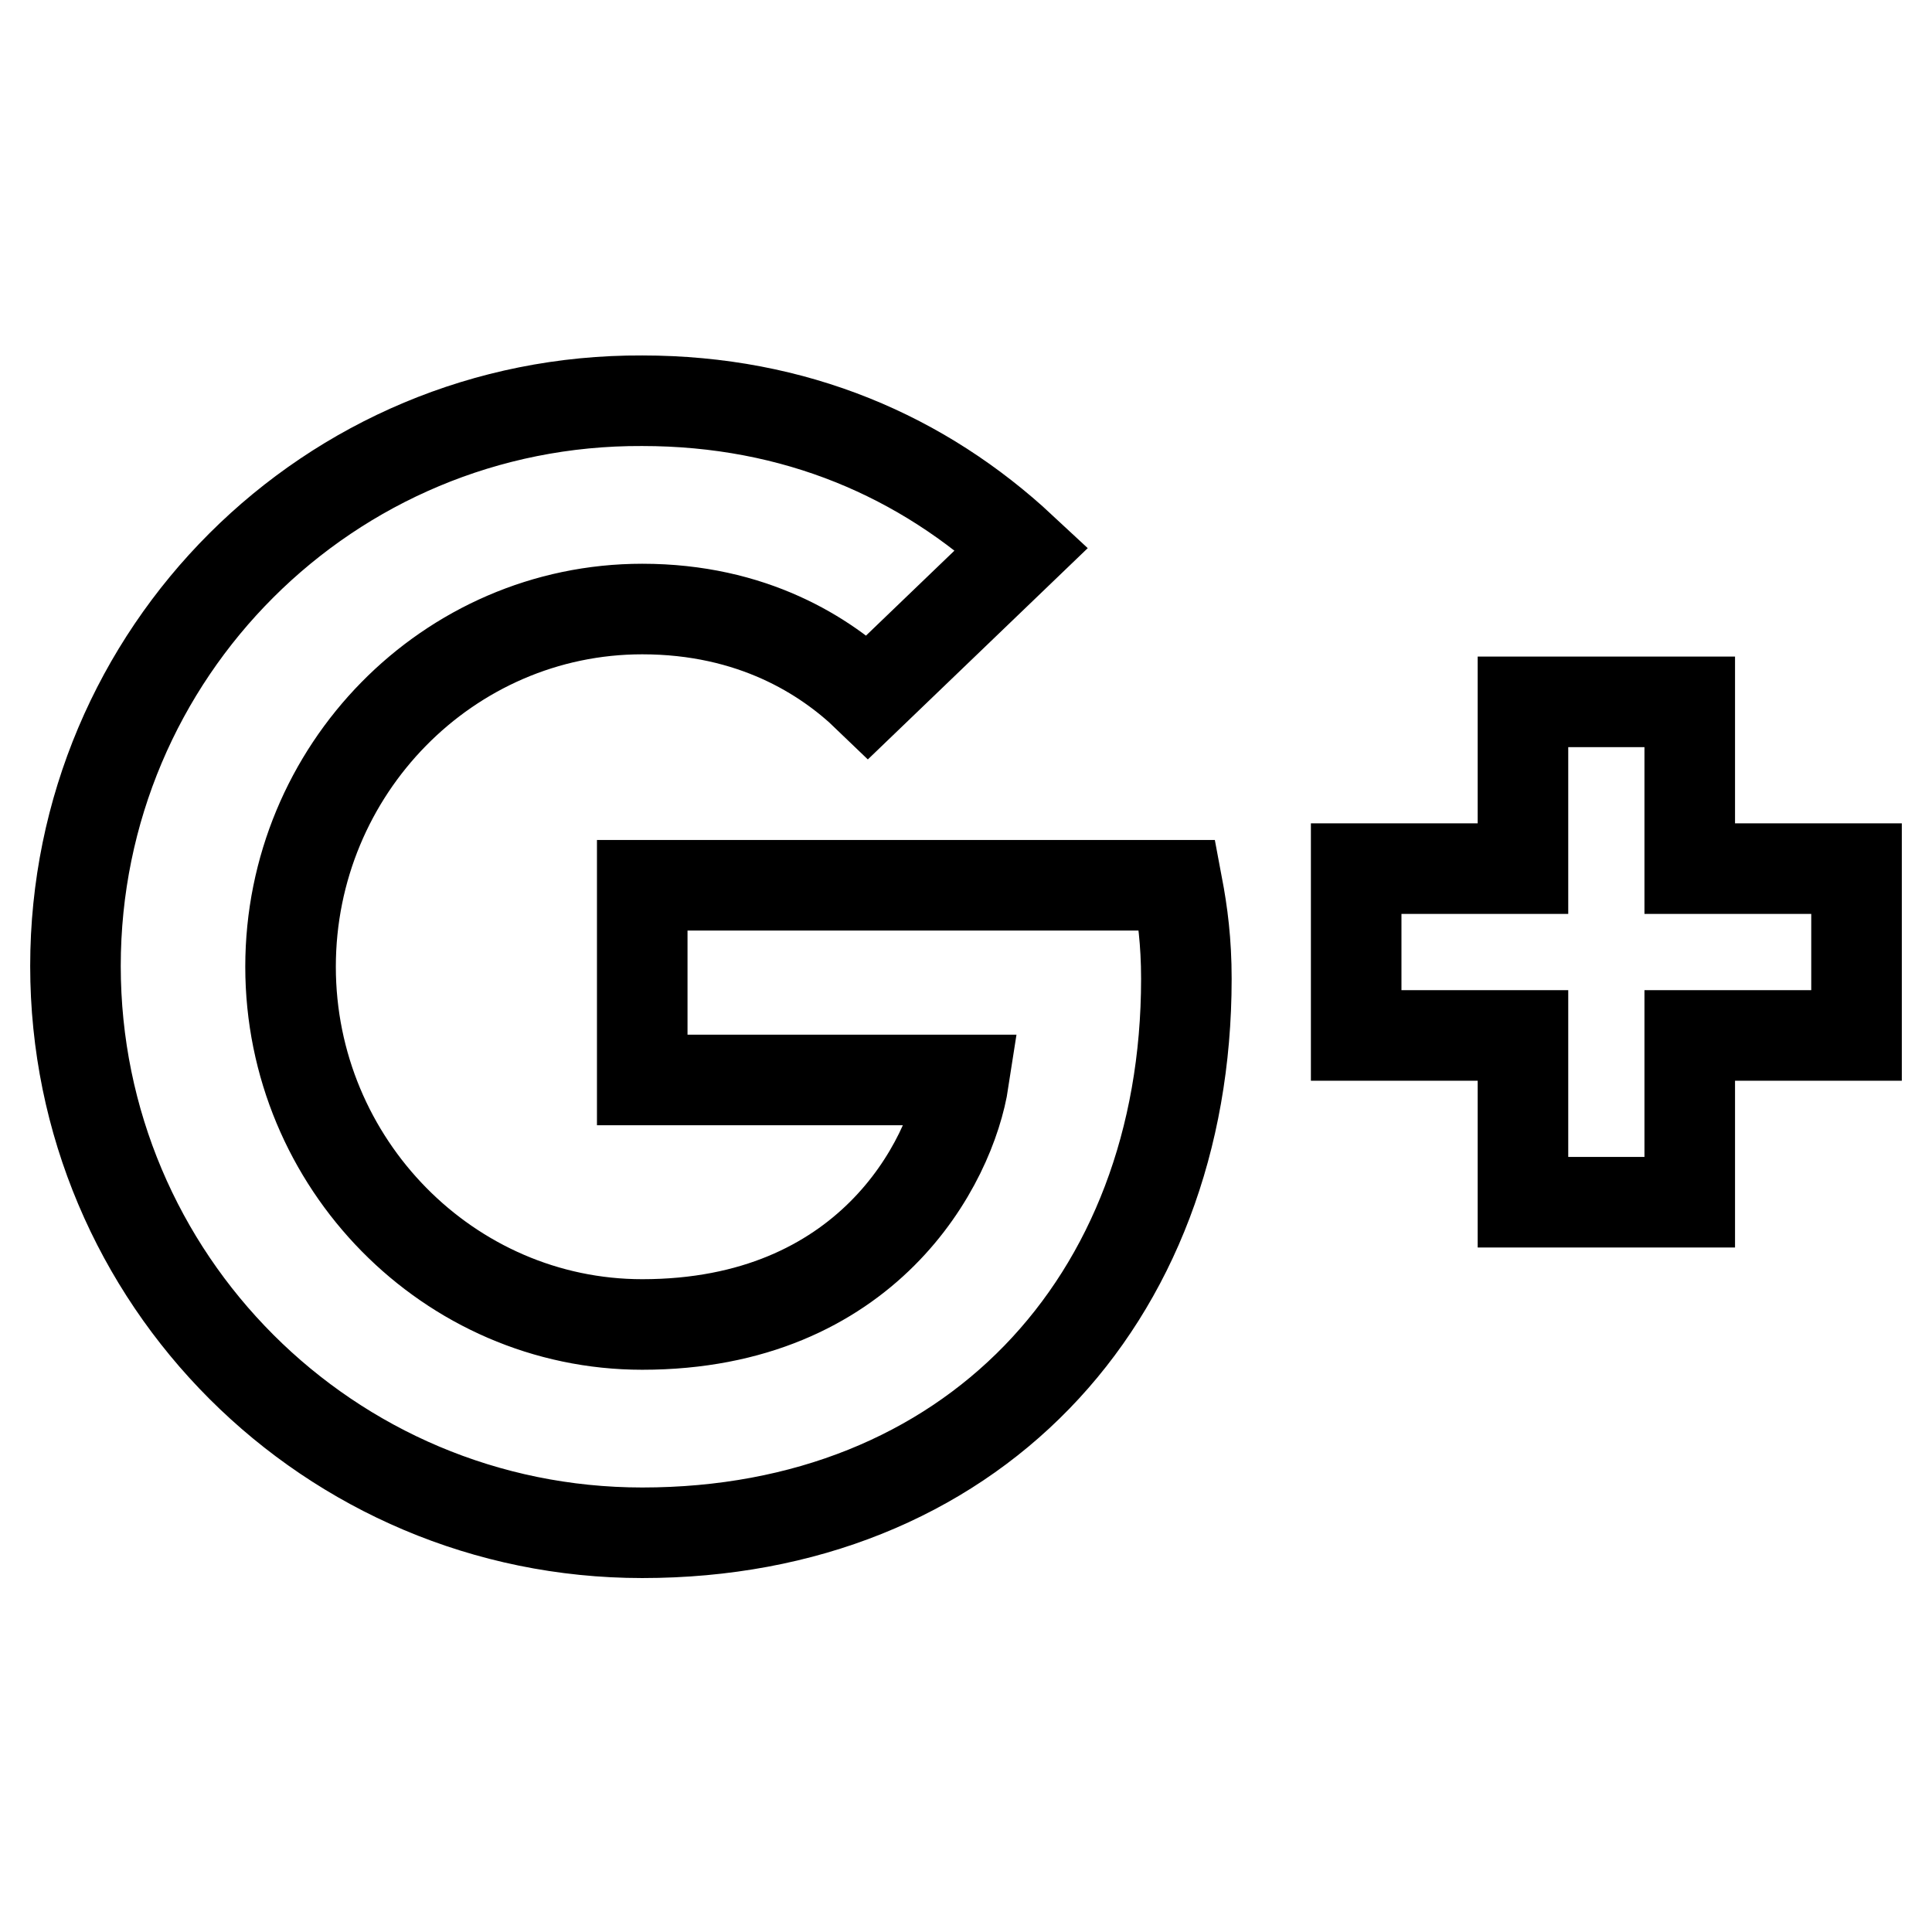
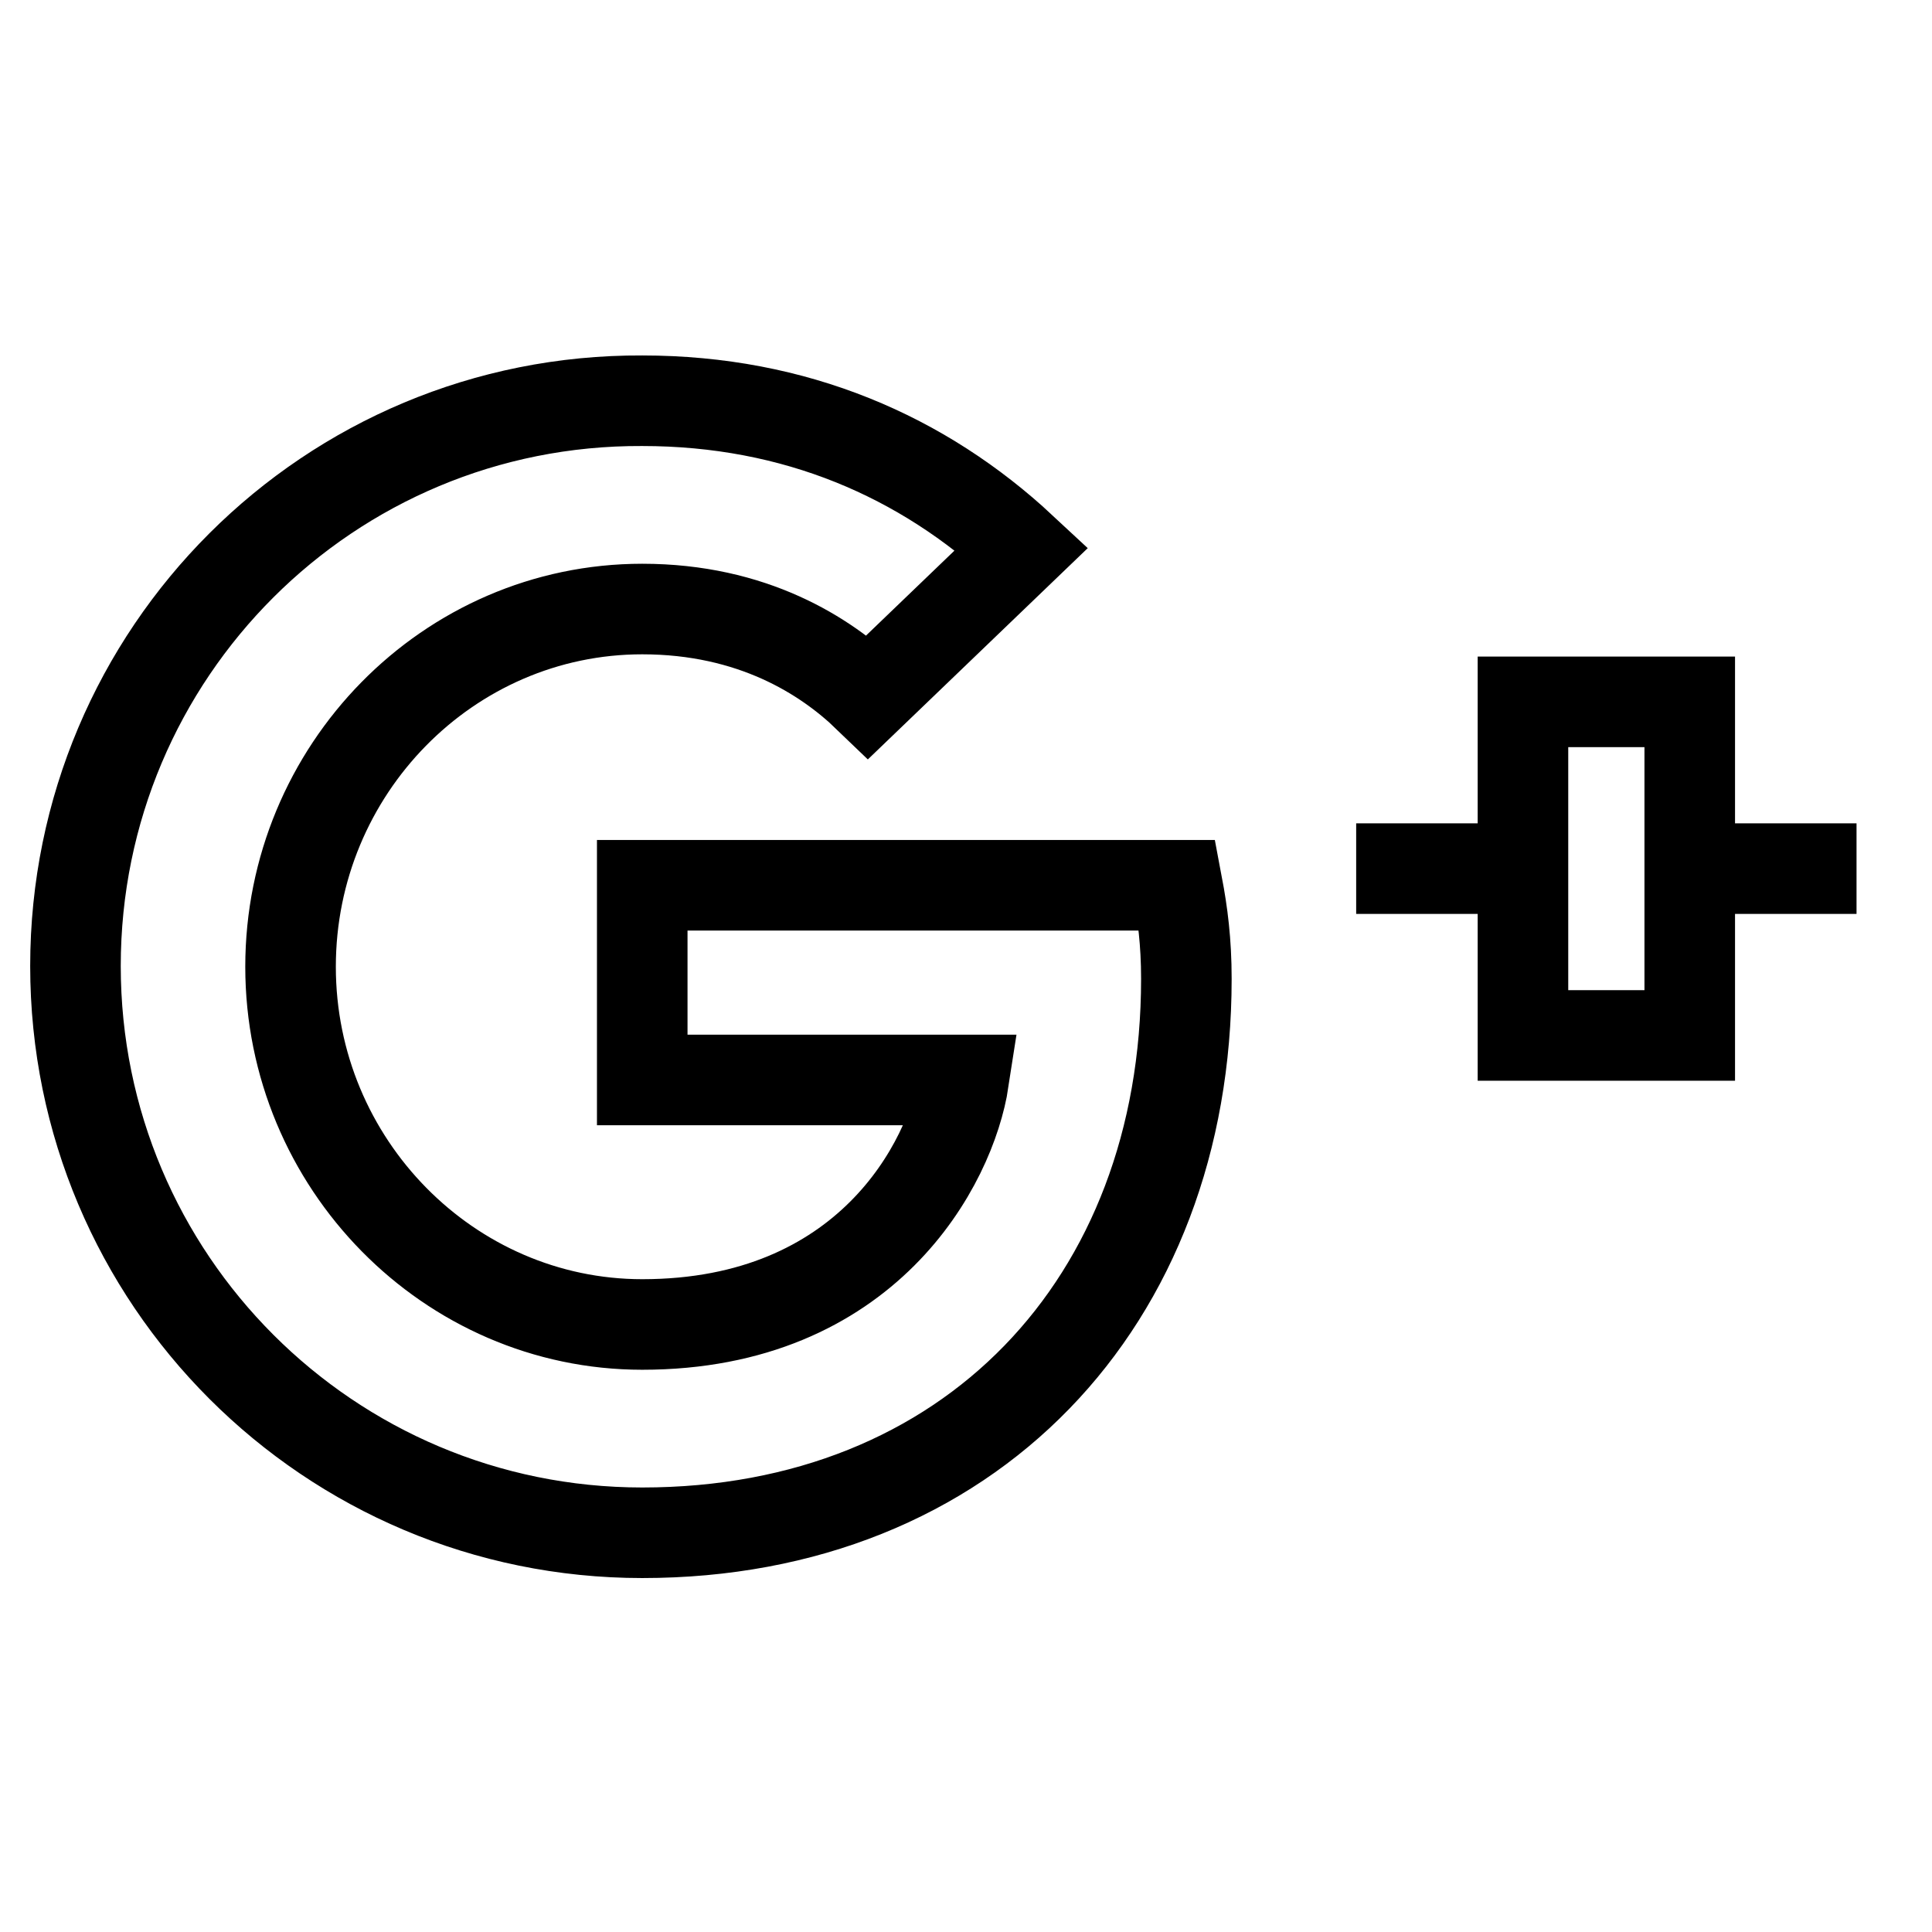
<svg xmlns="http://www.w3.org/2000/svg" version="1.1" x="0px" y="0px" viewBox="0 0 256 256" enable-background="new 0 0 256 256" xml:space="preserve">
  <g>
-     <path stroke-width="12" fill-opacity="0" stroke="#000000" d="M85.1,117.3v25.8h42.6c-1.7,11.1-12.9,32.4-42.6,32.4c-25.6,0-46.6-21.3-46.6-47.4s20.9-47.4,46.6-47.4 c14.6,0,24.3,6.2,29.9,11.6l20.4-19.6c-13.1-12.2-30-19.6-50.3-19.6C43.6,52.9,10,86.5,10,128c0,41.5,33.6,75.1,75.1,75.1 c43.3,0,72.1-30.5,72.1-73.4c0-4.9-0.5-8.7-1.2-12.4H85.1L85.1,117.3z M246,115.1h-22.1V93h-22.1v22.1h-22.1v22.1h22.1v22.1h22.1 v-22.1H246V115.1z" />
+     <path stroke-width="12" fill-opacity="0" stroke="#000000" d="M85.1,117.3v25.8h42.6c-1.7,11.1-12.9,32.4-42.6,32.4c-25.6,0-46.6-21.3-46.6-47.4s20.9-47.4,46.6-47.4 c14.6,0,24.3,6.2,29.9,11.6l20.4-19.6c-13.1-12.2-30-19.6-50.3-19.6C43.6,52.9,10,86.5,10,128c0,41.5,33.6,75.1,75.1,75.1 c43.3,0,72.1-30.5,72.1-73.4c0-4.9-0.5-8.7-1.2-12.4H85.1L85.1,117.3z M246,115.1h-22.1V93h-22.1v22.1h-22.1h22.1v22.1h22.1 v-22.1H246V115.1z" />
  </g>
</svg>